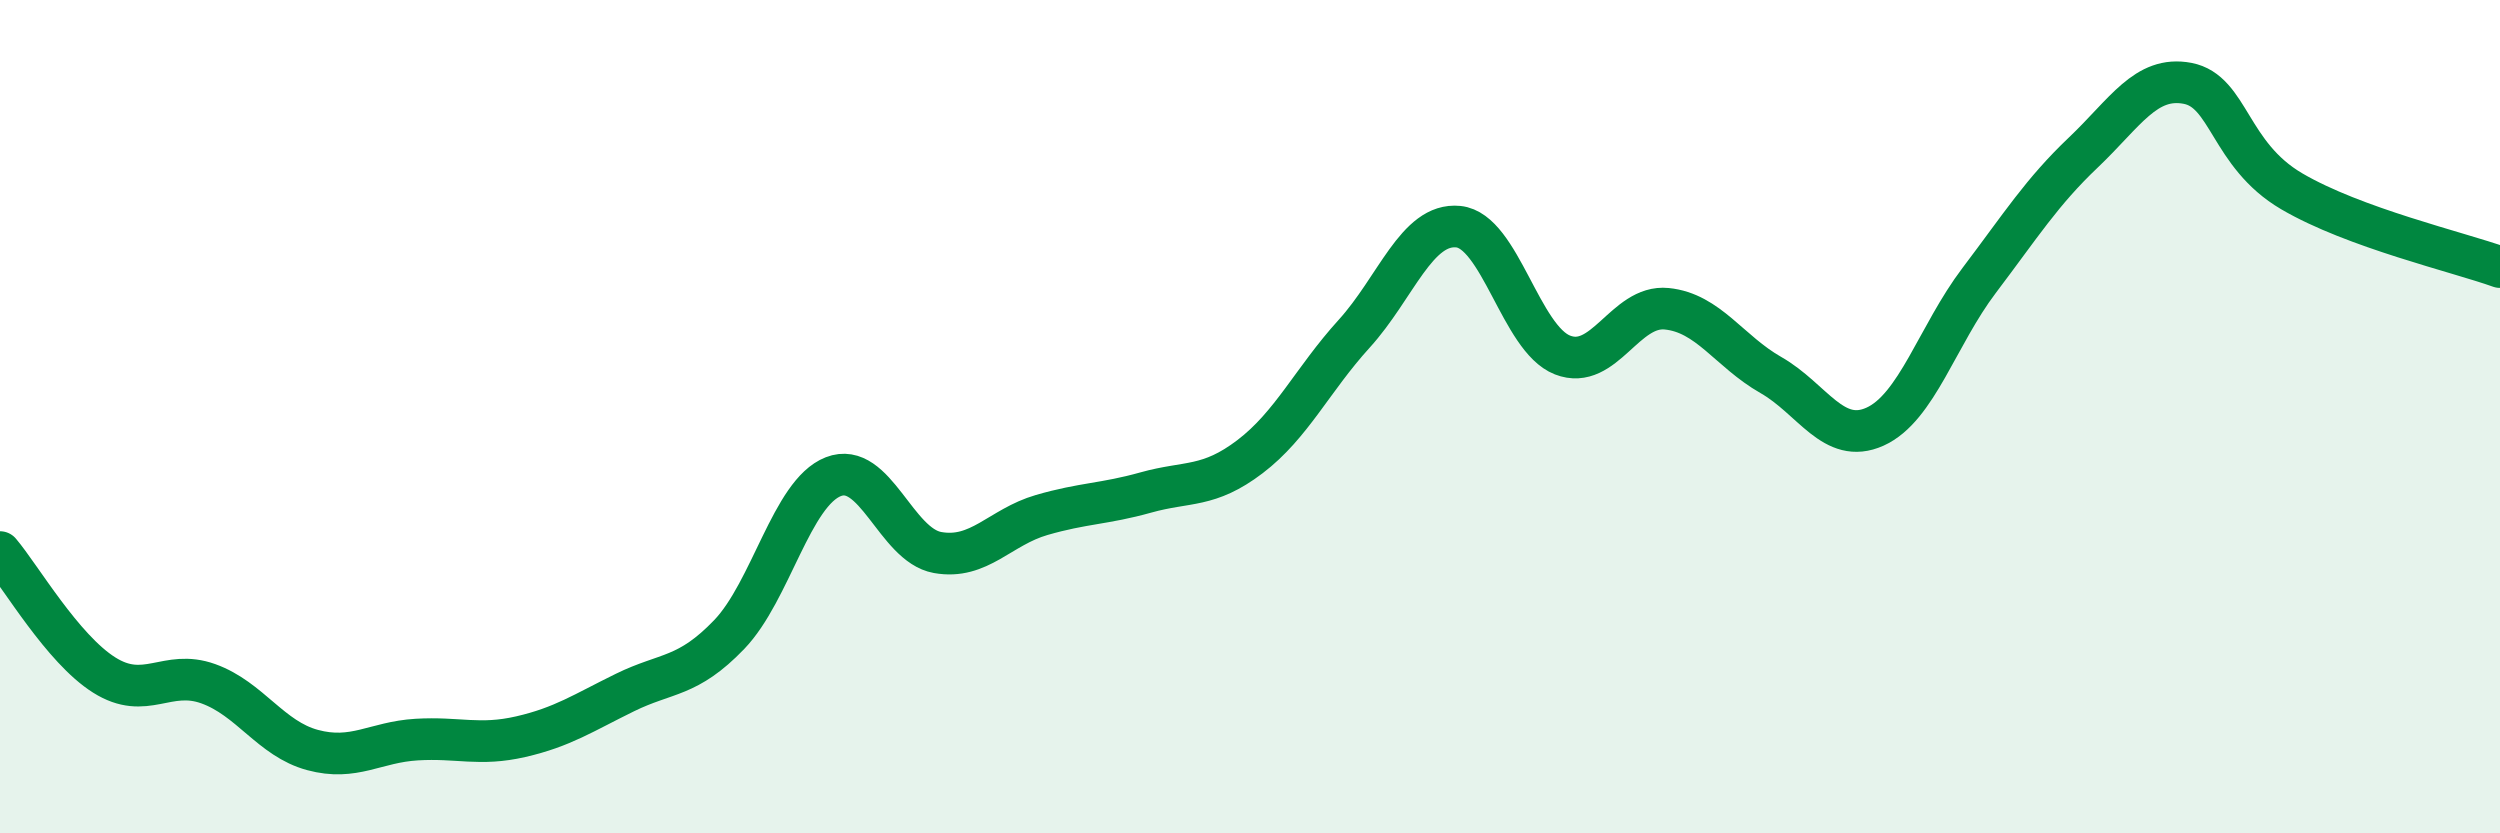
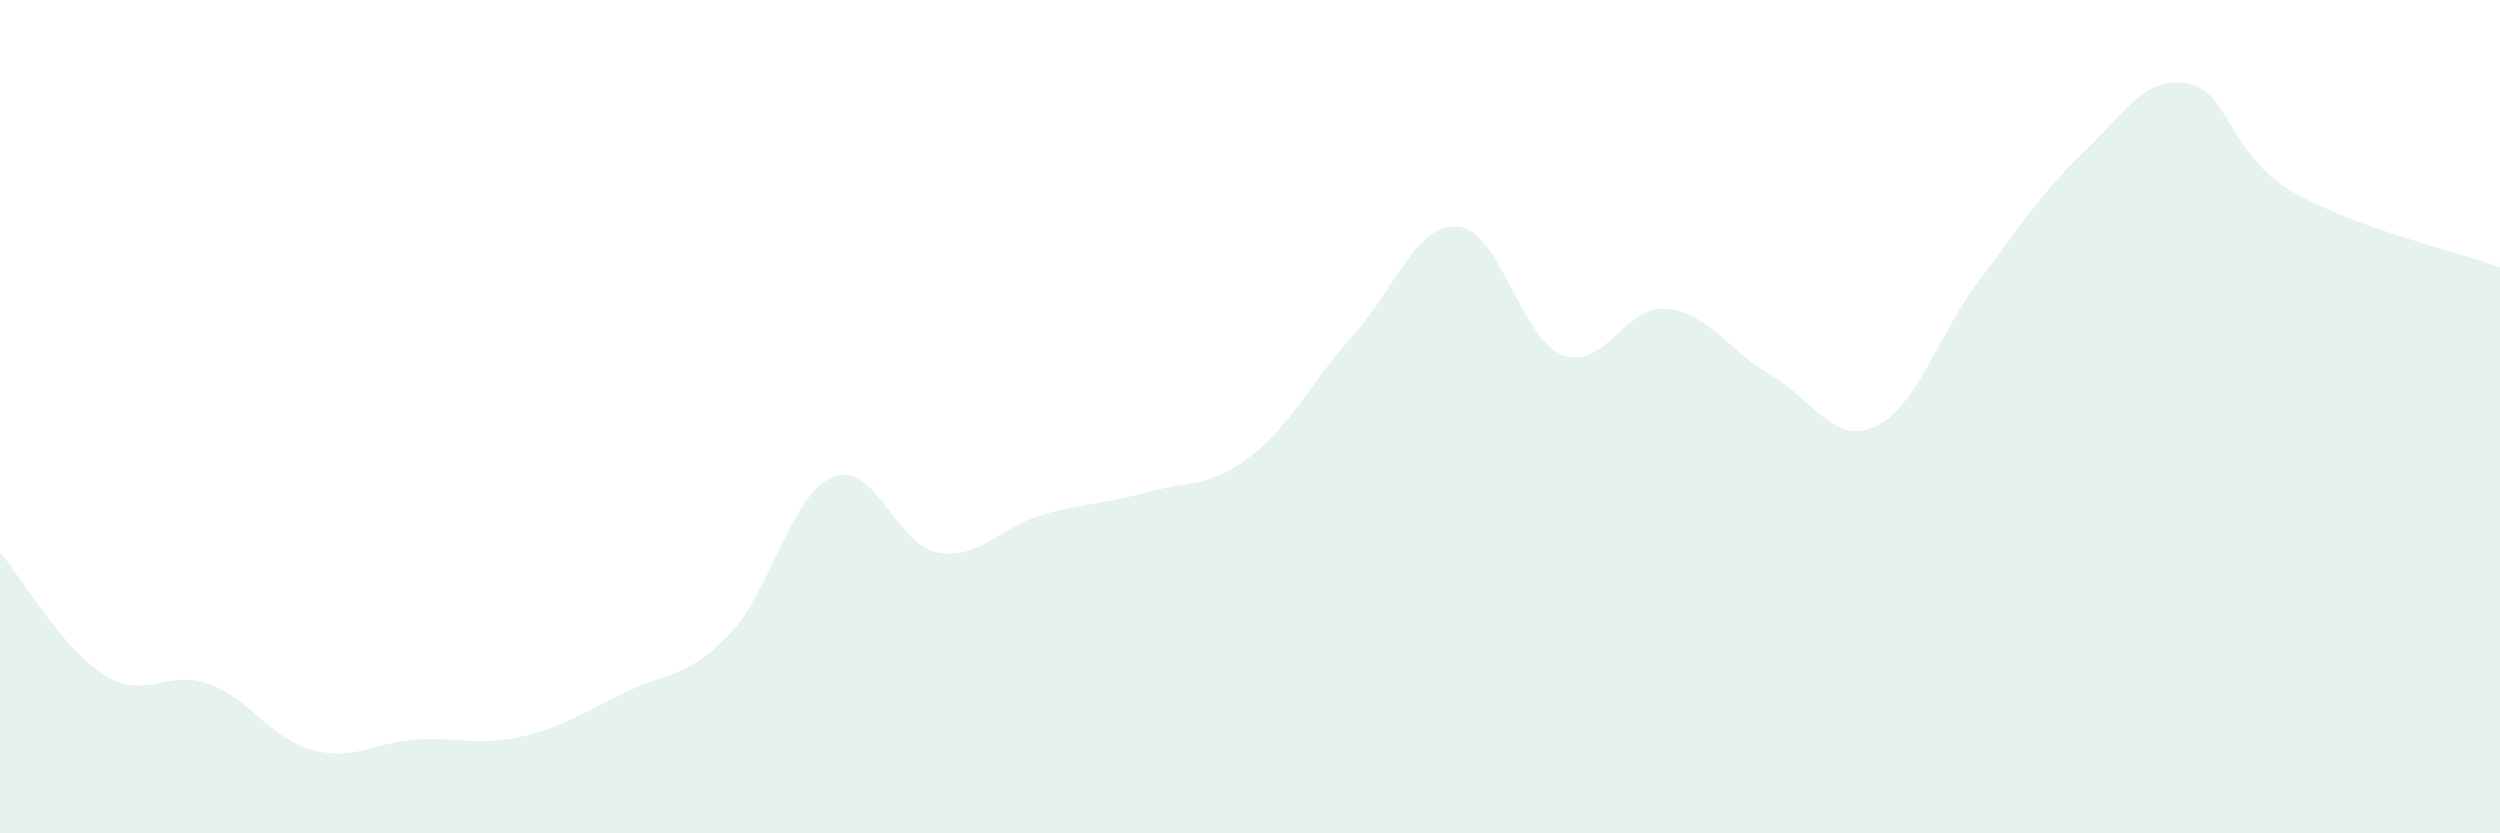
<svg xmlns="http://www.w3.org/2000/svg" width="60" height="20" viewBox="0 0 60 20">
  <path d="M 0,13.25 C 0.5,13.84 1.5,15.57 2.5,16.2 C 3.5,16.83 4,16.05 5,16.41 C 6,16.77 6.5,17.73 7.5,18 C 8.5,18.27 9,17.81 10,17.75 C 11,17.69 11.5,17.91 12.5,17.68 C 13.5,17.45 14,17.11 15,16.62 C 16,16.13 16.5,16.27 17.5,15.23 C 18.5,14.19 19,11.83 20,11.44 C 21,11.05 21.5,13.08 22.5,13.26 C 23.5,13.44 24,12.65 25,12.36 C 26,12.07 26.5,12.1 27.5,11.82 C 28.5,11.54 29,11.72 30,10.96 C 31,10.2 31.5,9.11 32.5,8.01 C 33.5,6.91 34,5.34 35,5.44 C 36,5.54 36.5,8.13 37.5,8.52 C 38.5,8.91 39,7.31 40,7.41 C 41,7.51 41.5,8.43 42.5,9 C 43.5,9.57 44,10.69 45,10.24 C 46,9.79 46.5,8.05 47.5,6.73 C 48.5,5.41 49,4.61 50,3.66 C 51,2.71 51.5,1.81 52.5,2 C 53.5,2.19 53.5,3.71 55,4.59 C 56.5,5.47 59,6.05 60,6.41L60 20L0 20Z" fill="#008740" opacity="0.1" stroke-linecap="round" stroke-linejoin="round" />
-   <path d="M 0,13.25 C 0.5,13.84 1.5,15.57 2.5,16.2 C 3.5,16.83 4,16.05 5,16.41 C 6,16.77 6.5,17.73 7.5,18 C 8.5,18.27 9,17.81 10,17.75 C 11,17.69 11.5,17.91 12.5,17.68 C 13.5,17.45 14,17.11 15,16.62 C 16,16.13 16.5,16.27 17.5,15.23 C 18.5,14.19 19,11.83 20,11.44 C 21,11.05 21.5,13.08 22.5,13.26 C 23.5,13.44 24,12.65 25,12.36 C 26,12.07 26.5,12.1 27.5,11.82 C 28.5,11.54 29,11.72 30,10.96 C 31,10.2 31.5,9.11 32.5,8.01 C 33.5,6.91 34,5.34 35,5.44 C 36,5.54 36.5,8.13 37.5,8.52 C 38.5,8.91 39,7.31 40,7.41 C 41,7.51 41.5,8.43 42.5,9 C 43.5,9.57 44,10.69 45,10.24 C 46,9.79 46.5,8.05 47.5,6.73 C 48.5,5.41 49,4.61 50,3.66 C 51,2.71 51.5,1.81 52.5,2 C 53.5,2.19 53.5,3.71 55,4.59 C 56.5,5.47 59,6.05 60,6.41" stroke="#008740" stroke-width="1" fill="none" stroke-linecap="round" stroke-linejoin="round" />
</svg>